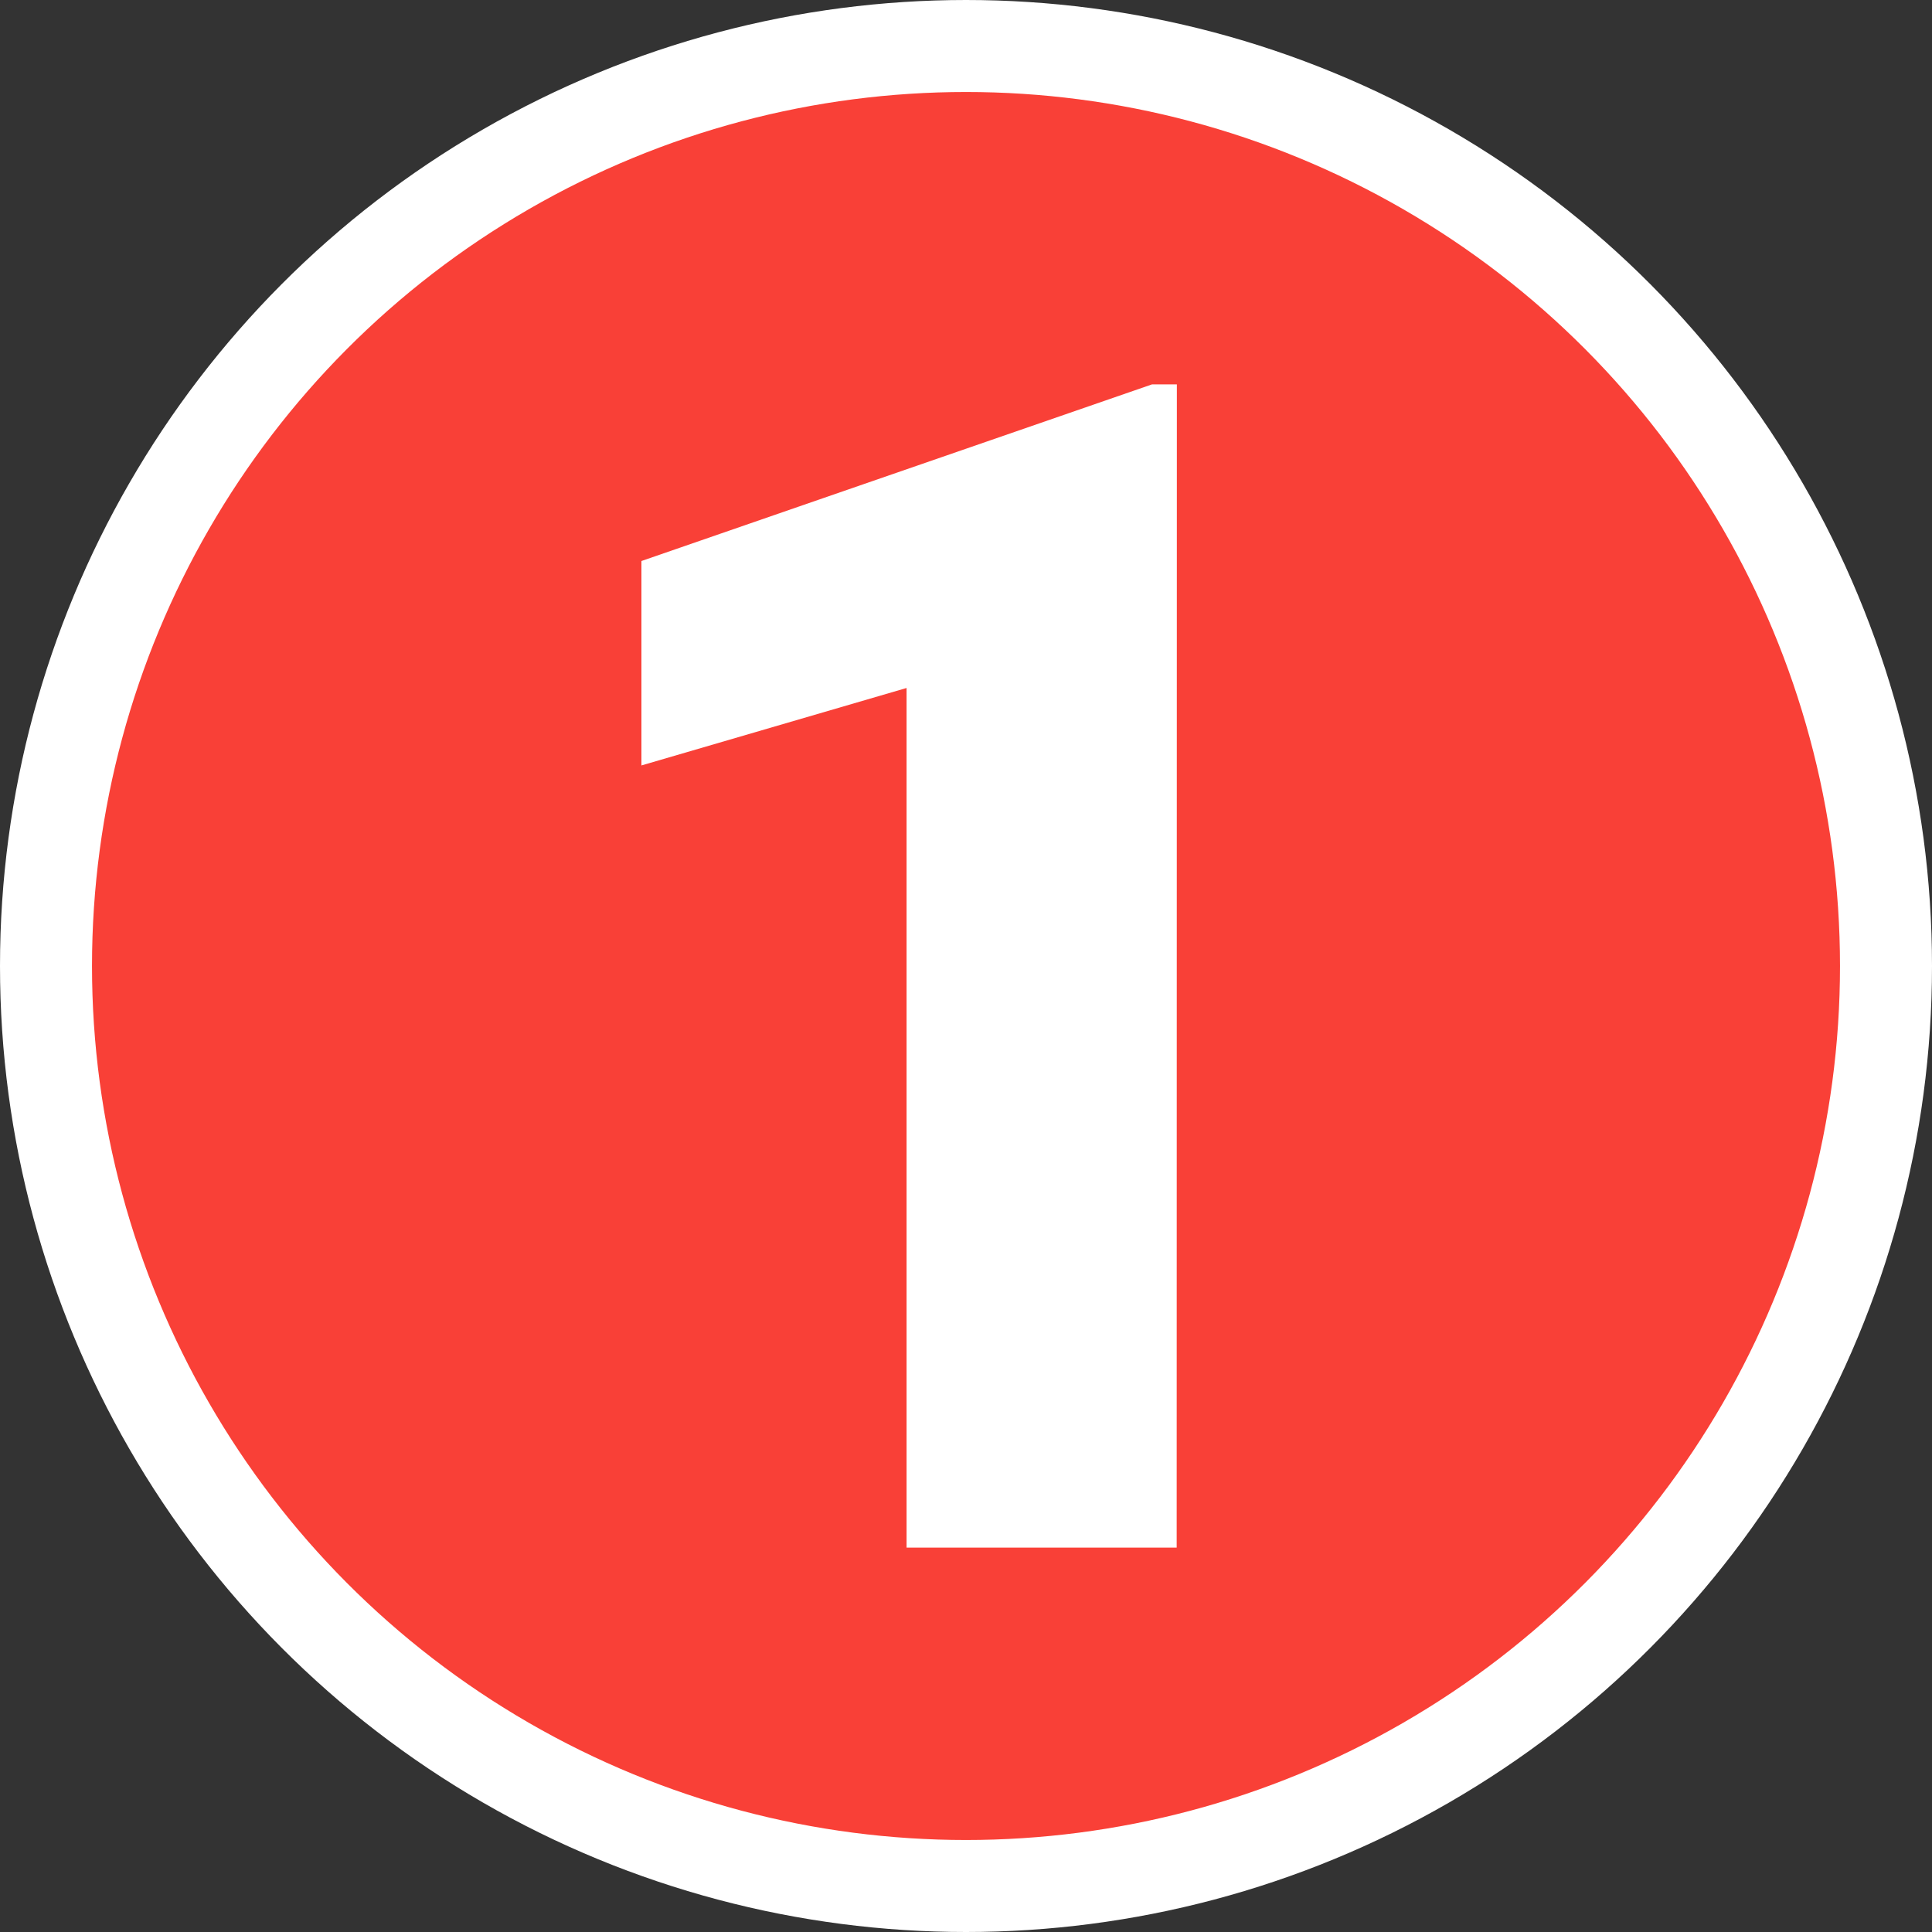
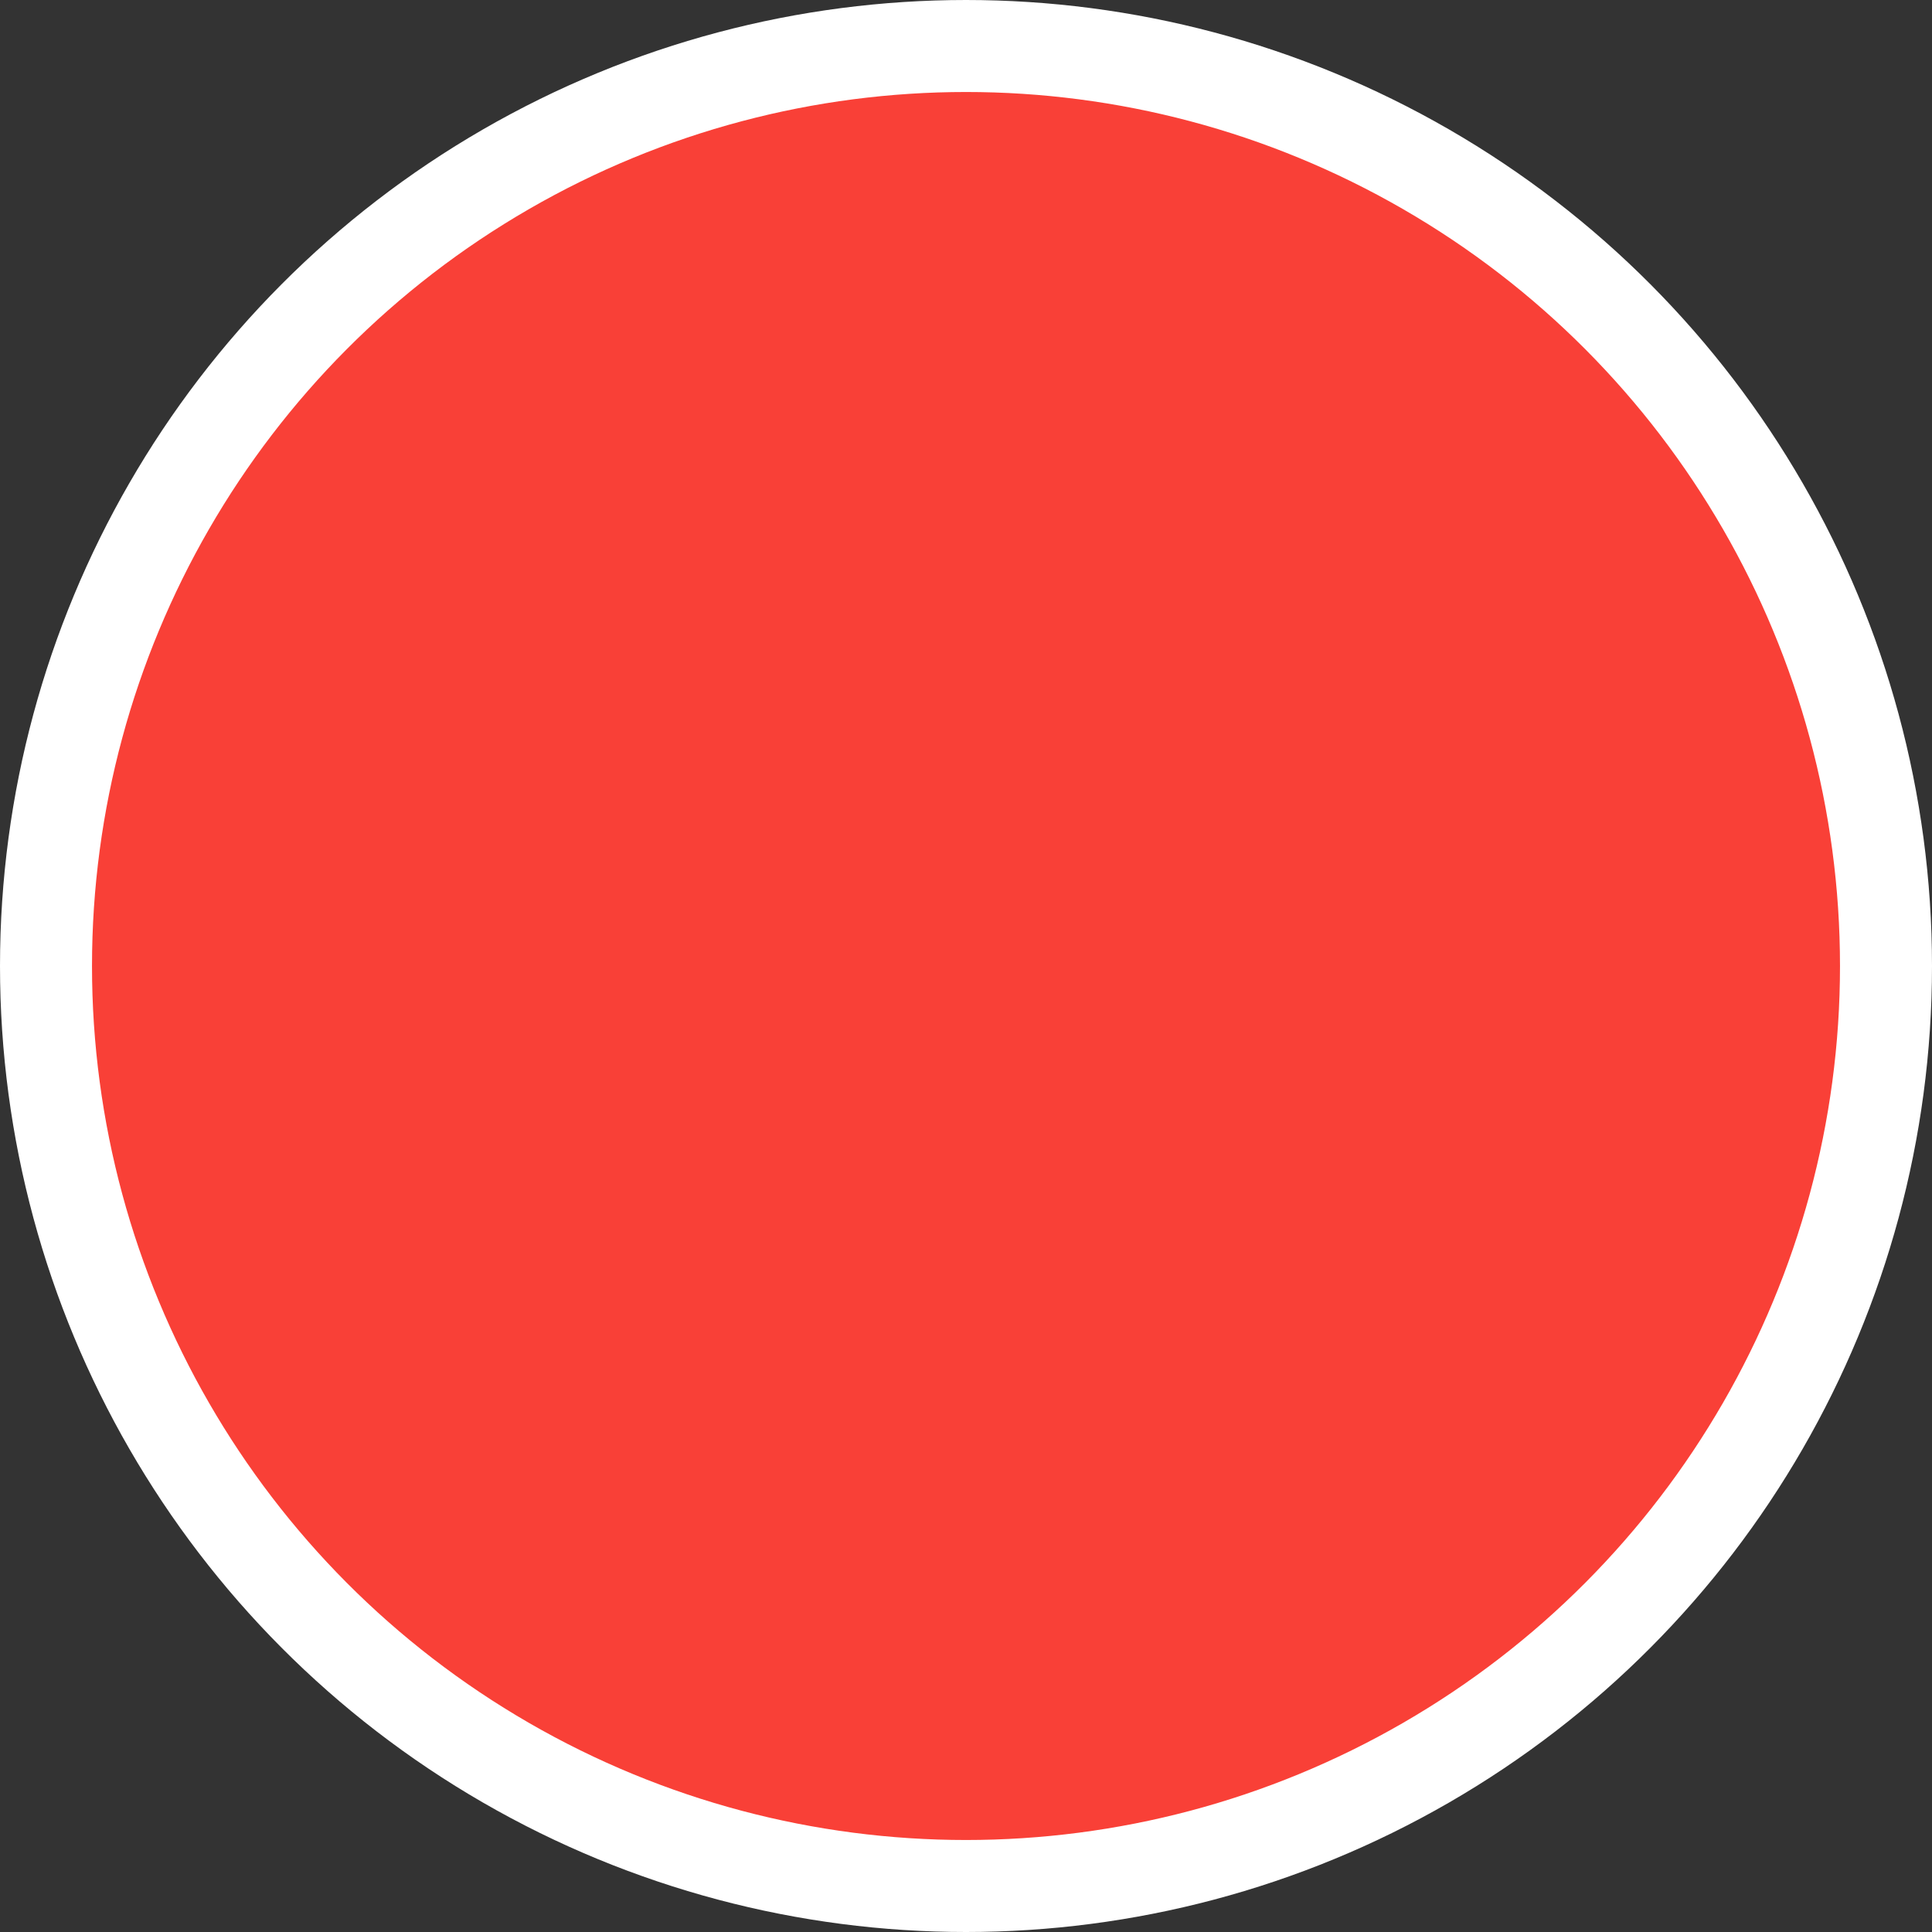
<svg xmlns="http://www.w3.org/2000/svg" viewBox="0 0 105 105">
  <rect x="0" y="0" width="105" height="105" fill="#333333" stroke="none" />
  <defs>
    <style>.cls-1{fill:#f94037;stroke:#fff;stroke-miterlimit:10;stroke-width:5px;}.cls-2{fill:#fff;}</style>
  </defs>
  <title>Step-1</title>
  <g id="Calque_2" data-name="Calque 2">
    <g id="Calque_1-2" data-name="Calque 1">
      <circle class="cls-1" cx="52.5" cy="52.5" r="50" />
-       <path class="cls-2" d="M63.95,84.11H49.27V37.39L34.86,41.6V30.49l27.75-9.6h1.35Z" />
    </g>
  </g>
</svg>